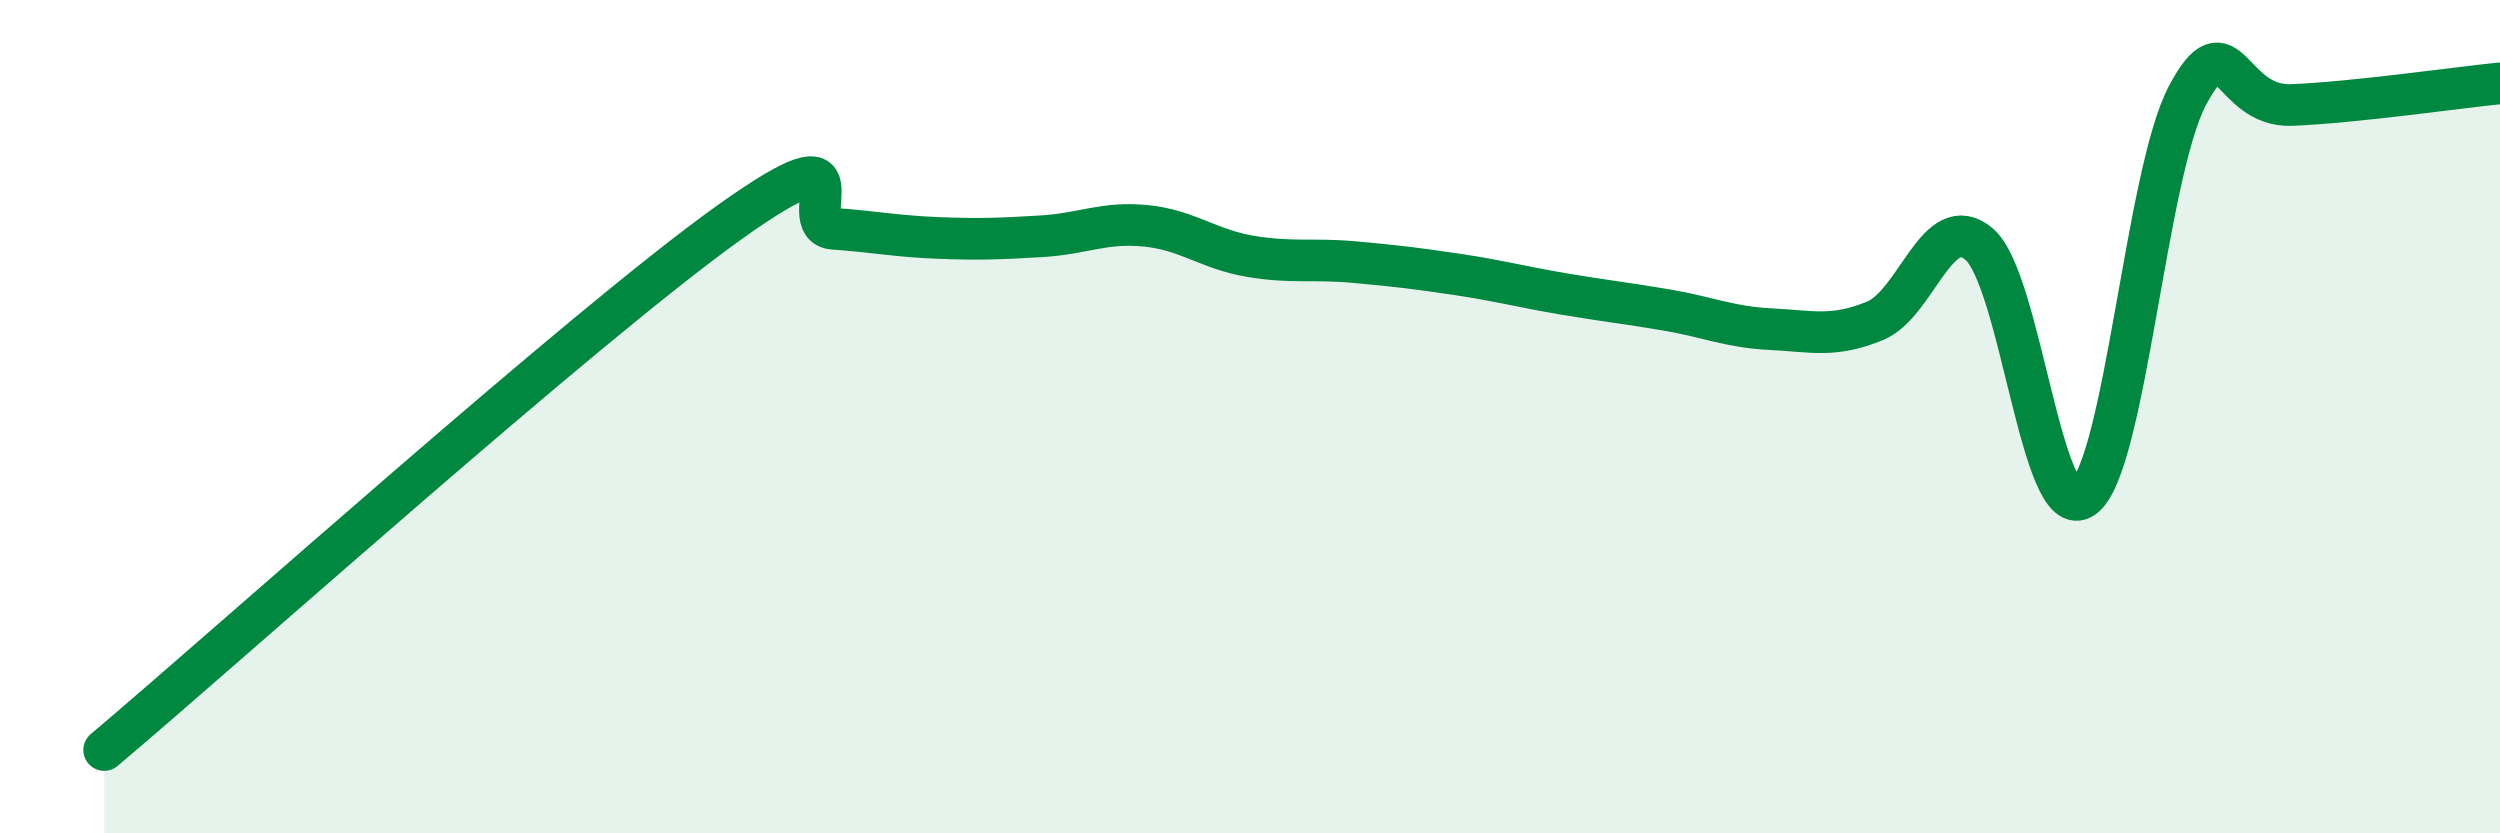
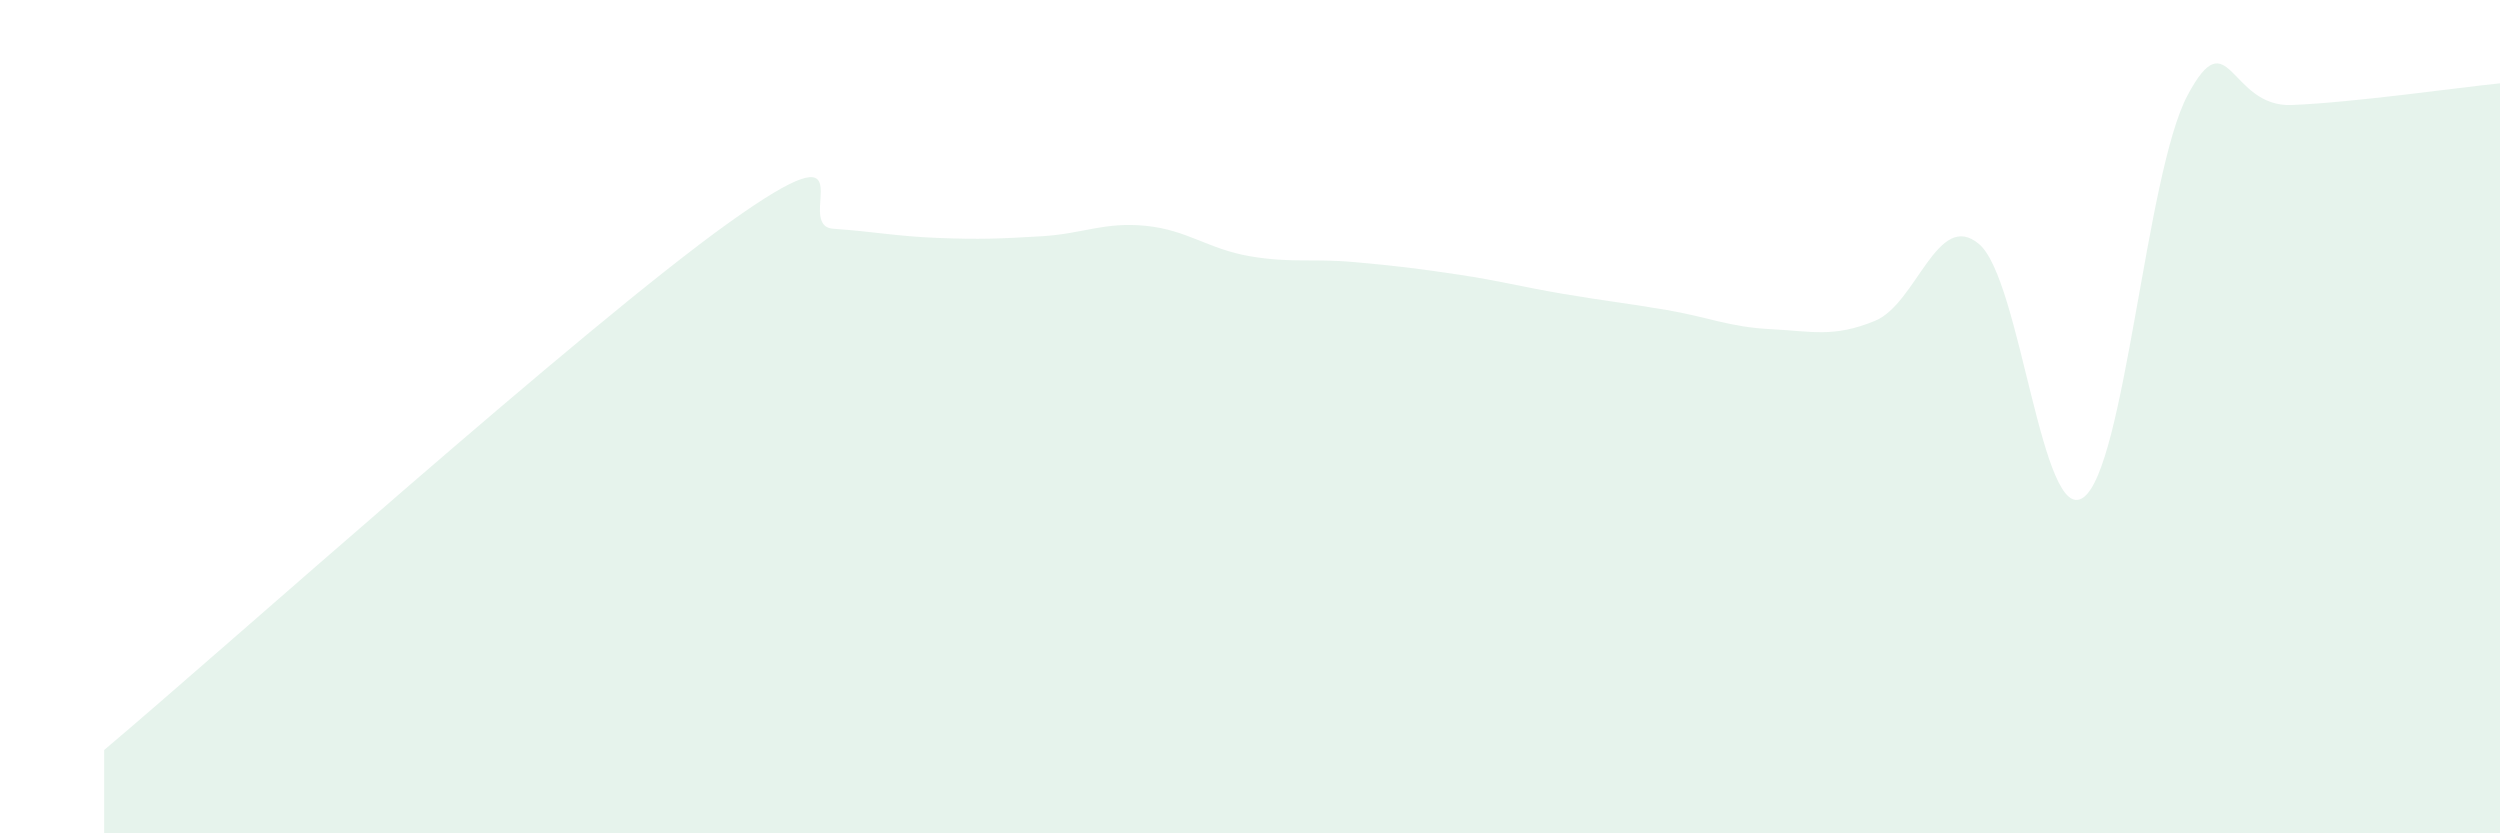
<svg xmlns="http://www.w3.org/2000/svg" width="60" height="20" viewBox="0 0 60 20">
  <path d="M 2.5,18 C 5.5,15.47 14,7.84 17.5,5.34 C 21,2.84 19,5.42 20,5.49 C 21,5.56 21.5,5.67 22.5,5.71 C 23.5,5.75 24,5.73 25,5.67 C 26,5.61 26.5,5.32 27.5,5.42 C 28.5,5.52 29,5.98 30,6.15 C 31,6.32 31.5,6.2 32.5,6.29 C 33.5,6.38 34,6.44 35,6.59 C 36,6.74 36.5,6.88 37.5,7.05 C 38.5,7.22 39,7.27 40,7.44 C 41,7.61 41.5,7.85 42.5,7.9 C 43.5,7.95 44,8.11 45,7.7 C 46,7.29 46.5,5.01 47.5,5.86 C 48.5,6.71 49,12.65 50,11.94 C 51,11.23 51.5,4.17 52.5,2.29 C 53.5,0.41 53.5,2.58 55,2.52 C 56.5,2.46 59,2.1 60,2L60 20L2.5 20Z" fill="#008740" opacity="0.1" stroke-linecap="round" stroke-linejoin="round" />
-   <path d="M 2.5,18 C 5.5,15.47 14,7.84 17.5,5.34 C 21,2.84 19,5.42 20,5.49 C 21,5.56 21.5,5.67 22.5,5.71 C 23.5,5.75 24,5.73 25,5.67 C 26,5.61 26.5,5.32 27.5,5.42 C 28.5,5.52 29,5.98 30,6.15 C 31,6.32 31.5,6.2 32.5,6.29 C 33.5,6.38 34,6.44 35,6.59 C 36,6.74 36.5,6.88 37.5,7.05 C 38.5,7.22 39,7.27 40,7.44 C 41,7.61 41.5,7.85 42.5,7.9 C 43.5,7.95 44,8.11 45,7.7 C 46,7.29 46.5,5.01 47.5,5.86 C 48.5,6.71 49,12.65 50,11.94 C 51,11.23 51.5,4.17 52.5,2.29 C 53.5,0.41 53.5,2.58 55,2.52 C 56.5,2.46 59,2.1 60,2" stroke="#008740" stroke-width="1" fill="none" stroke-linecap="round" stroke-linejoin="round" />
</svg>